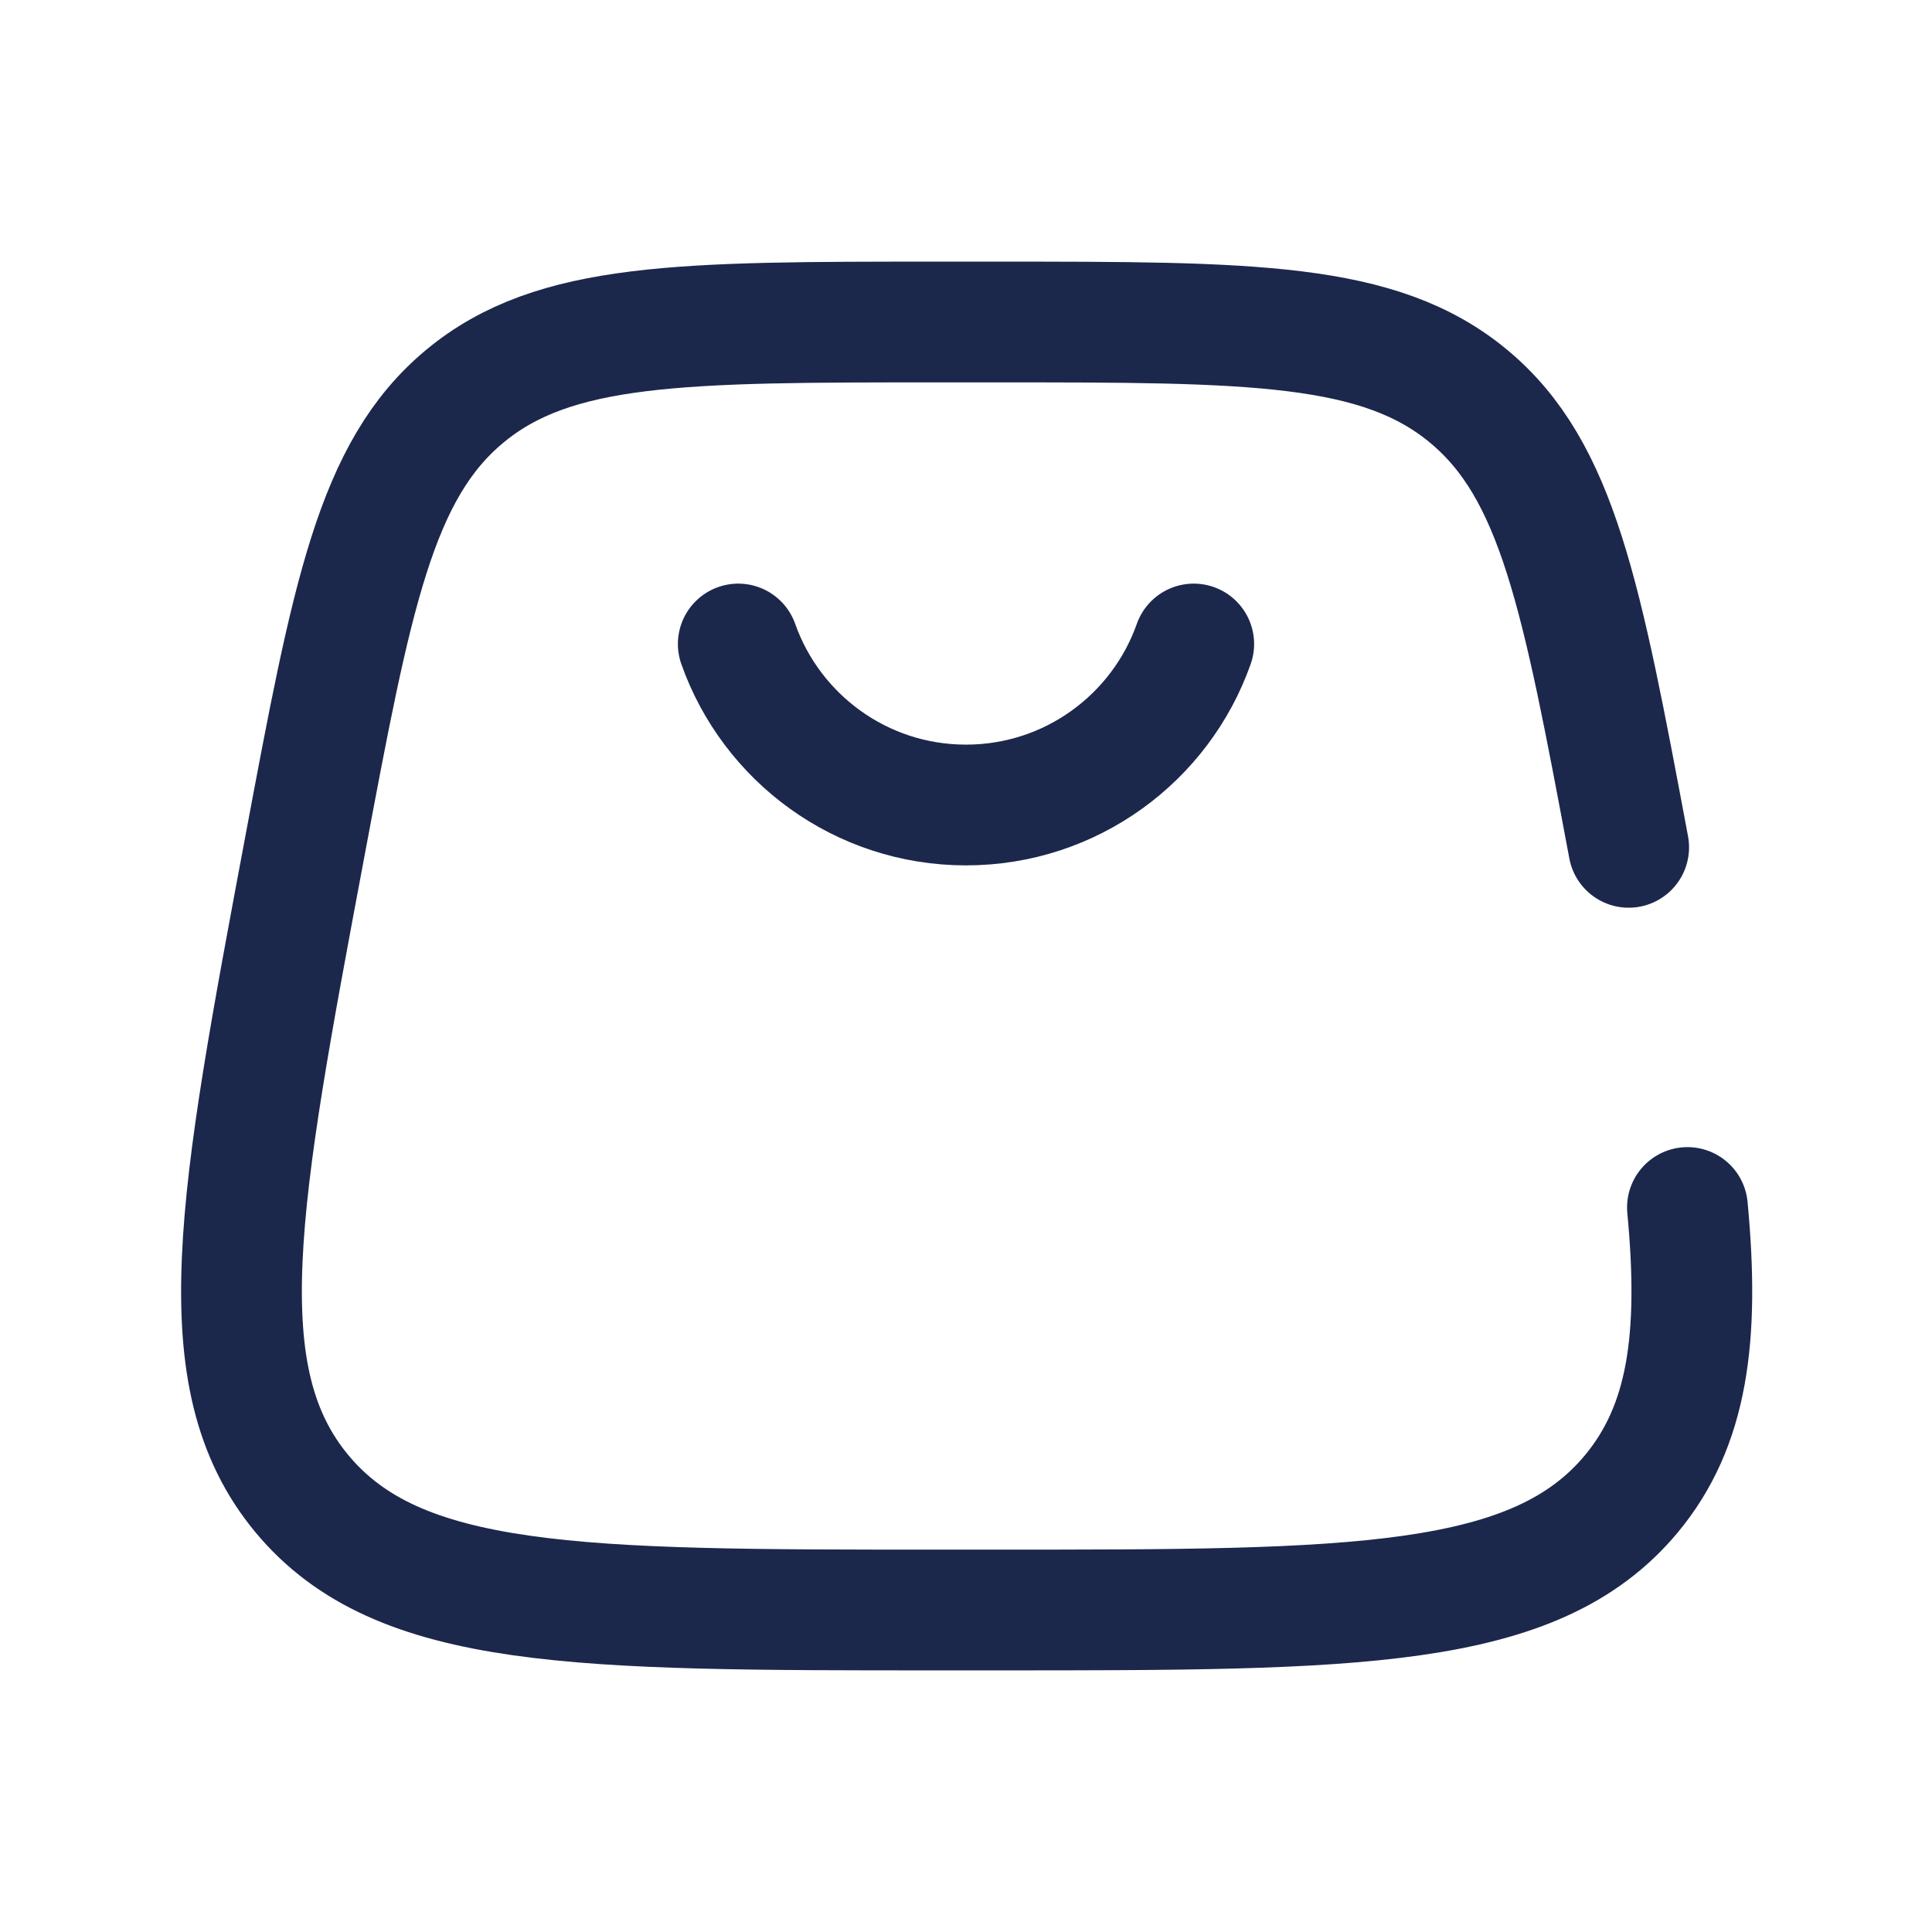
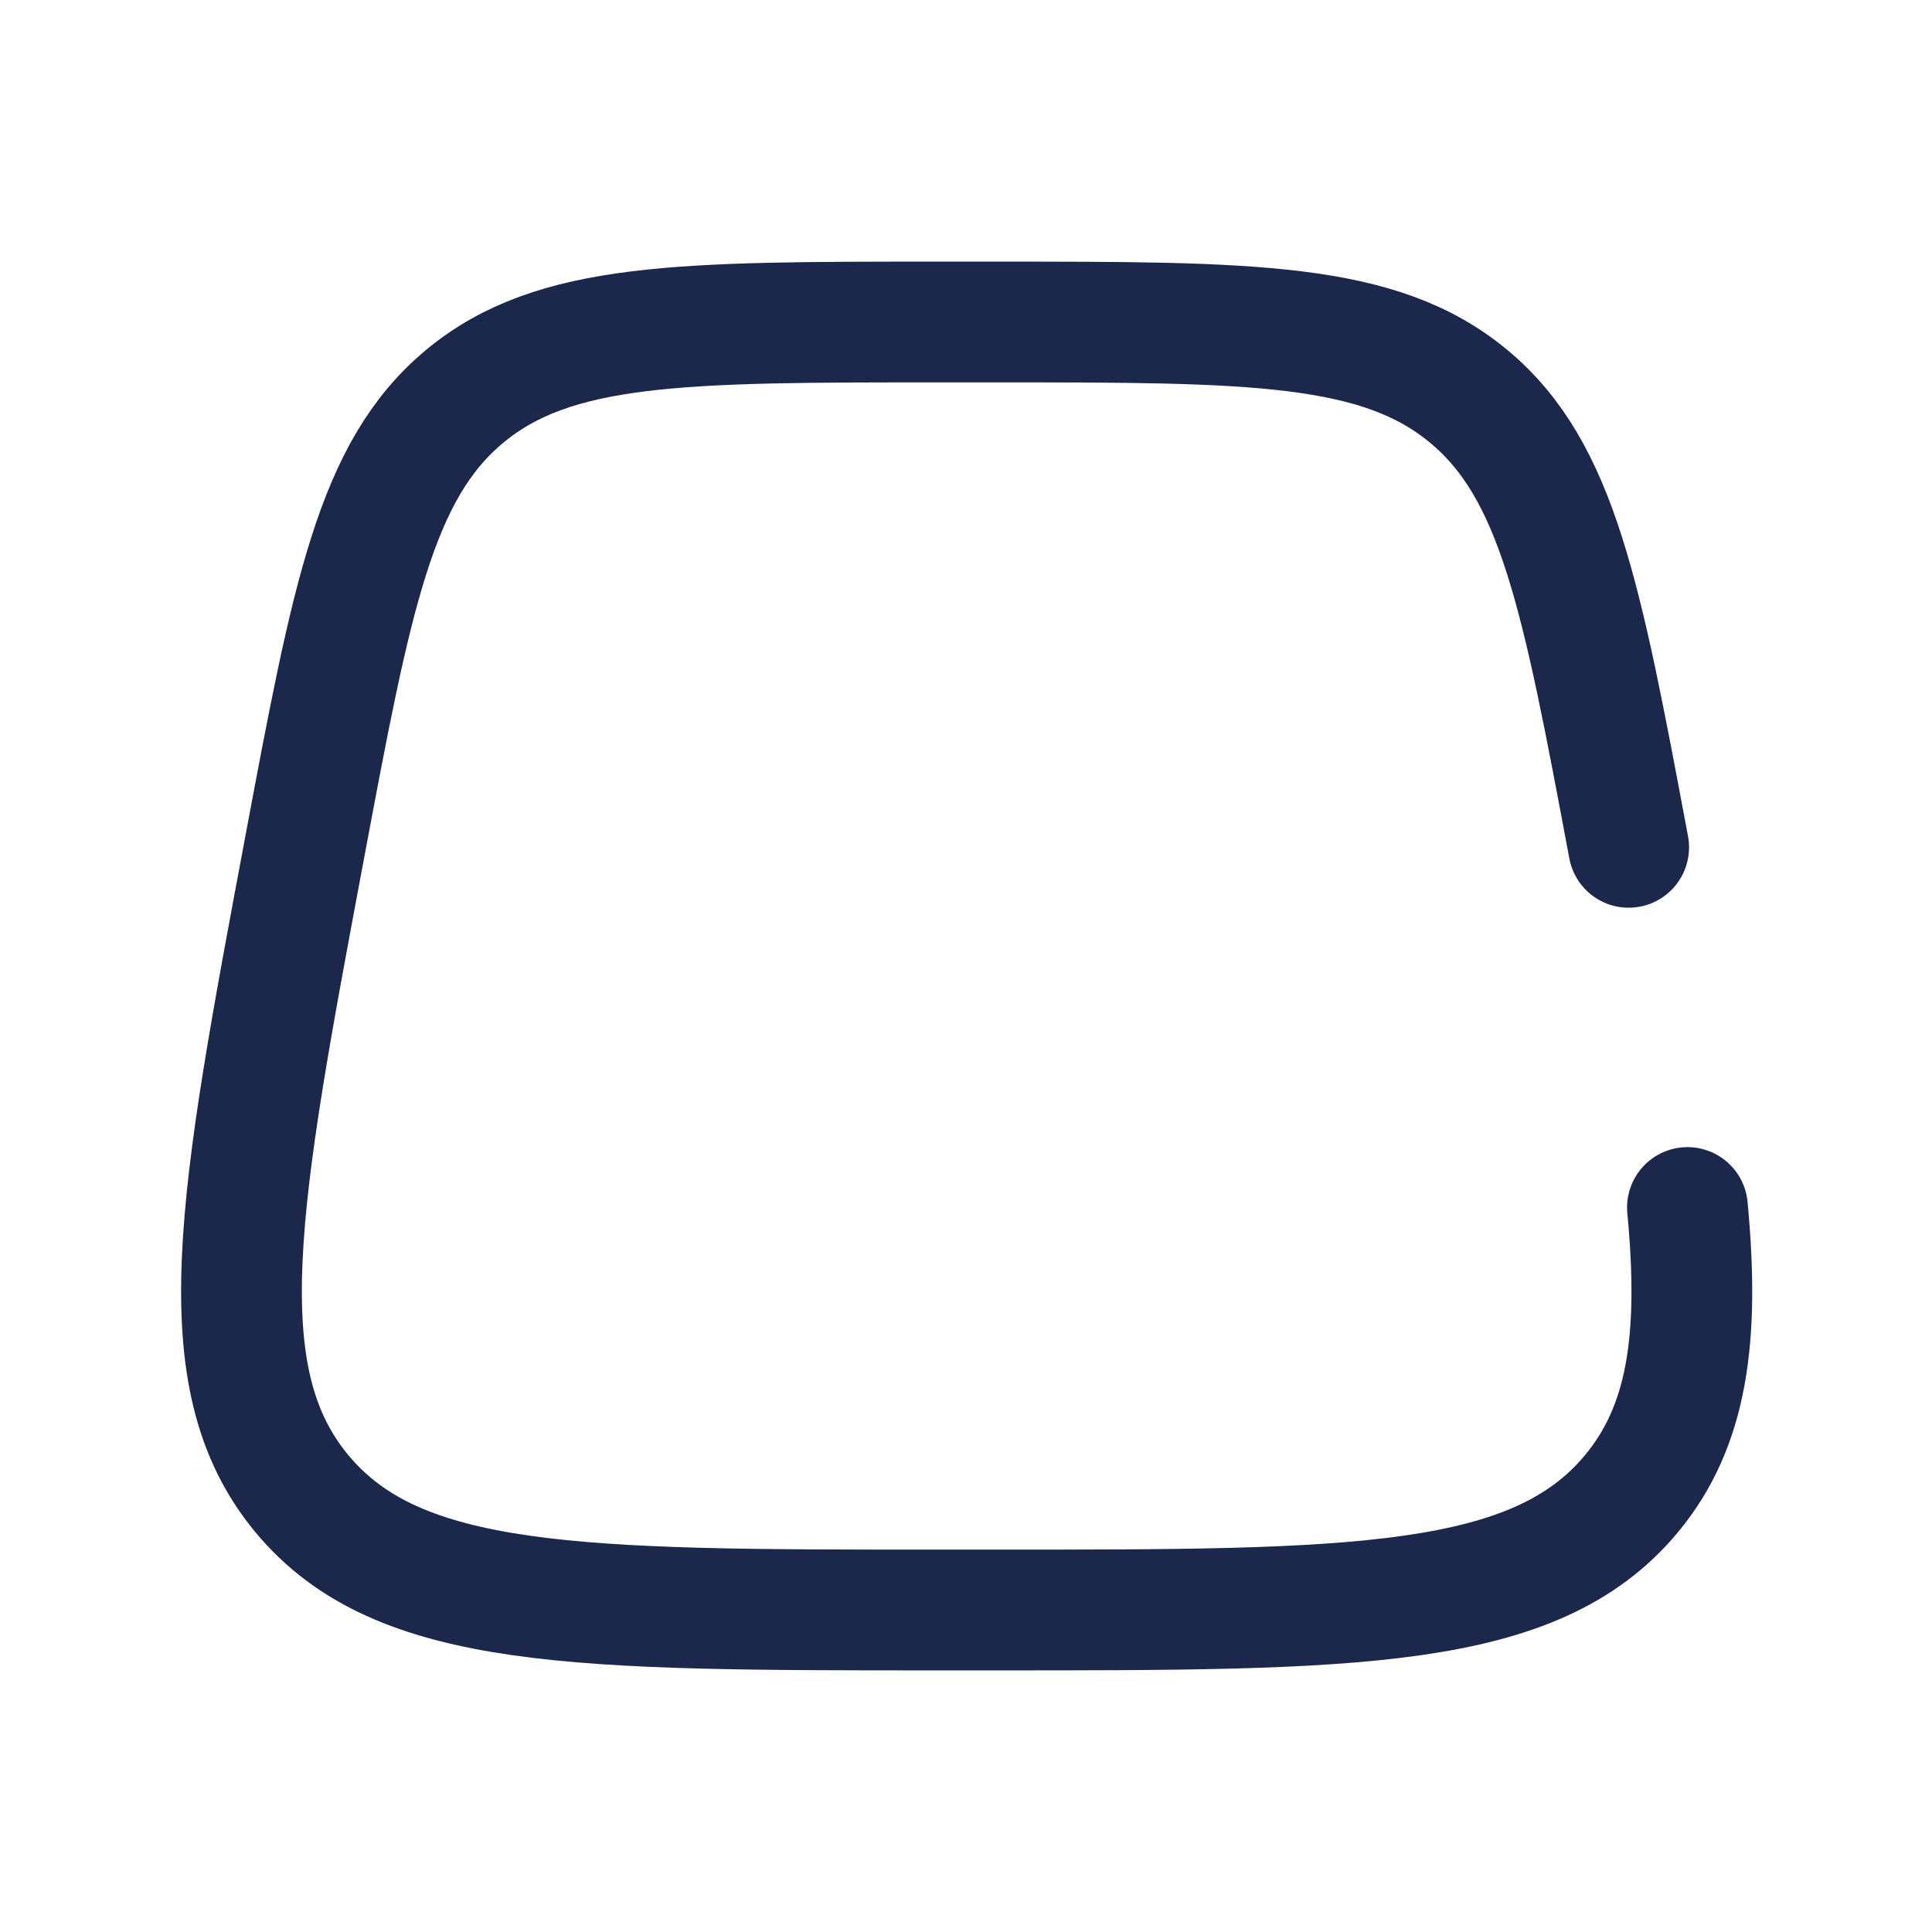
<svg xmlns="http://www.w3.org/2000/svg" width="800px" height="800px" viewBox="0 0 24 24" fill="none">
  <path d="M20.232 10.526C19.647 7.405 19.354 5.844 18.243 4.922C17.132 4 15.545 4 12.369 4H11.648C8.472 4 6.885 4 5.774 4.922C4.663 5.844 4.37 7.405 3.785 10.526C2.962 14.915 2.55 17.109 3.75 18.555C4.95 20 7.182 20 11.648 20H12.369C16.834 20 19.067 20 20.267 18.555C20.963 17.716 21.116 16.625 20.962 15" stroke="#1C274C" stroke-width="1.5" stroke-linecap="round" />
-   <path d="M9.171 8C9.583 9.165 10.694 10 12 10C13.306 10 14.418 9.165 14.829 8" stroke="#1C274C" stroke-width="1.5" stroke-linecap="round" />
</svg>